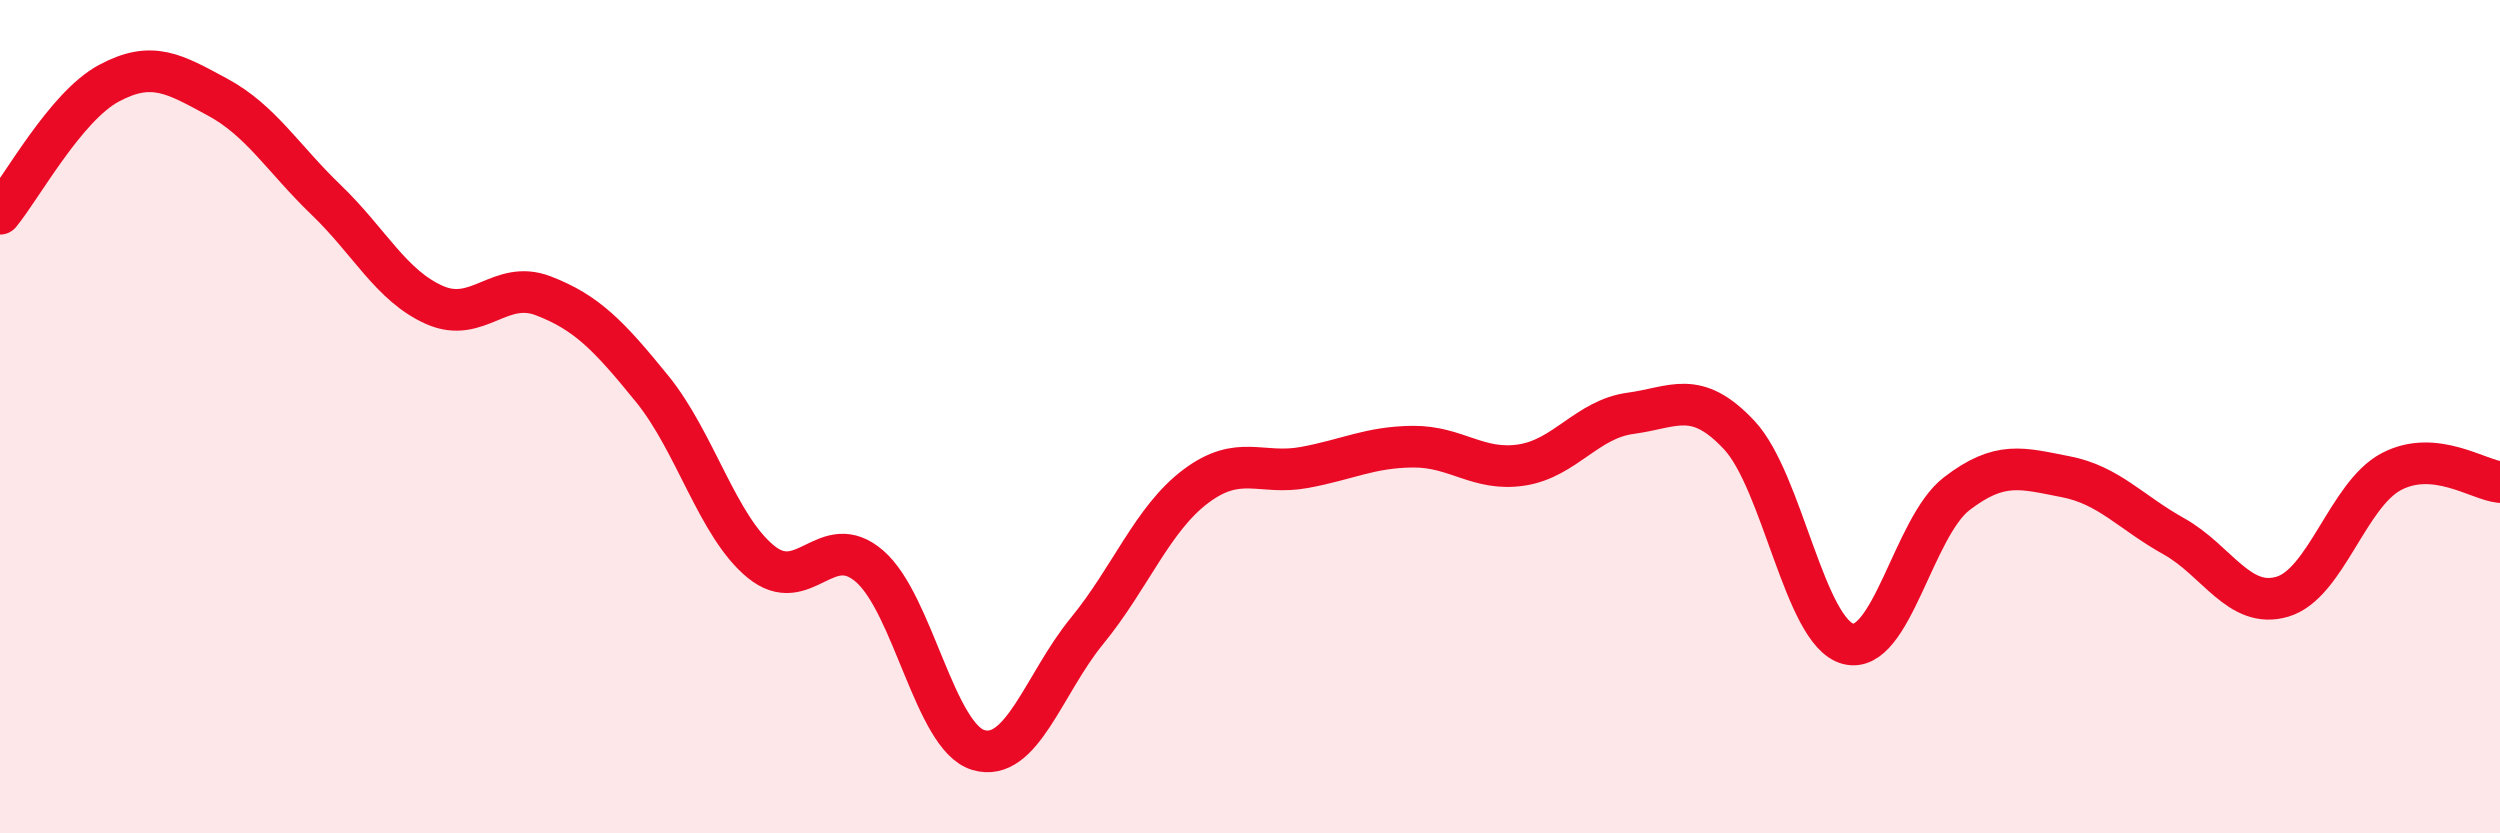
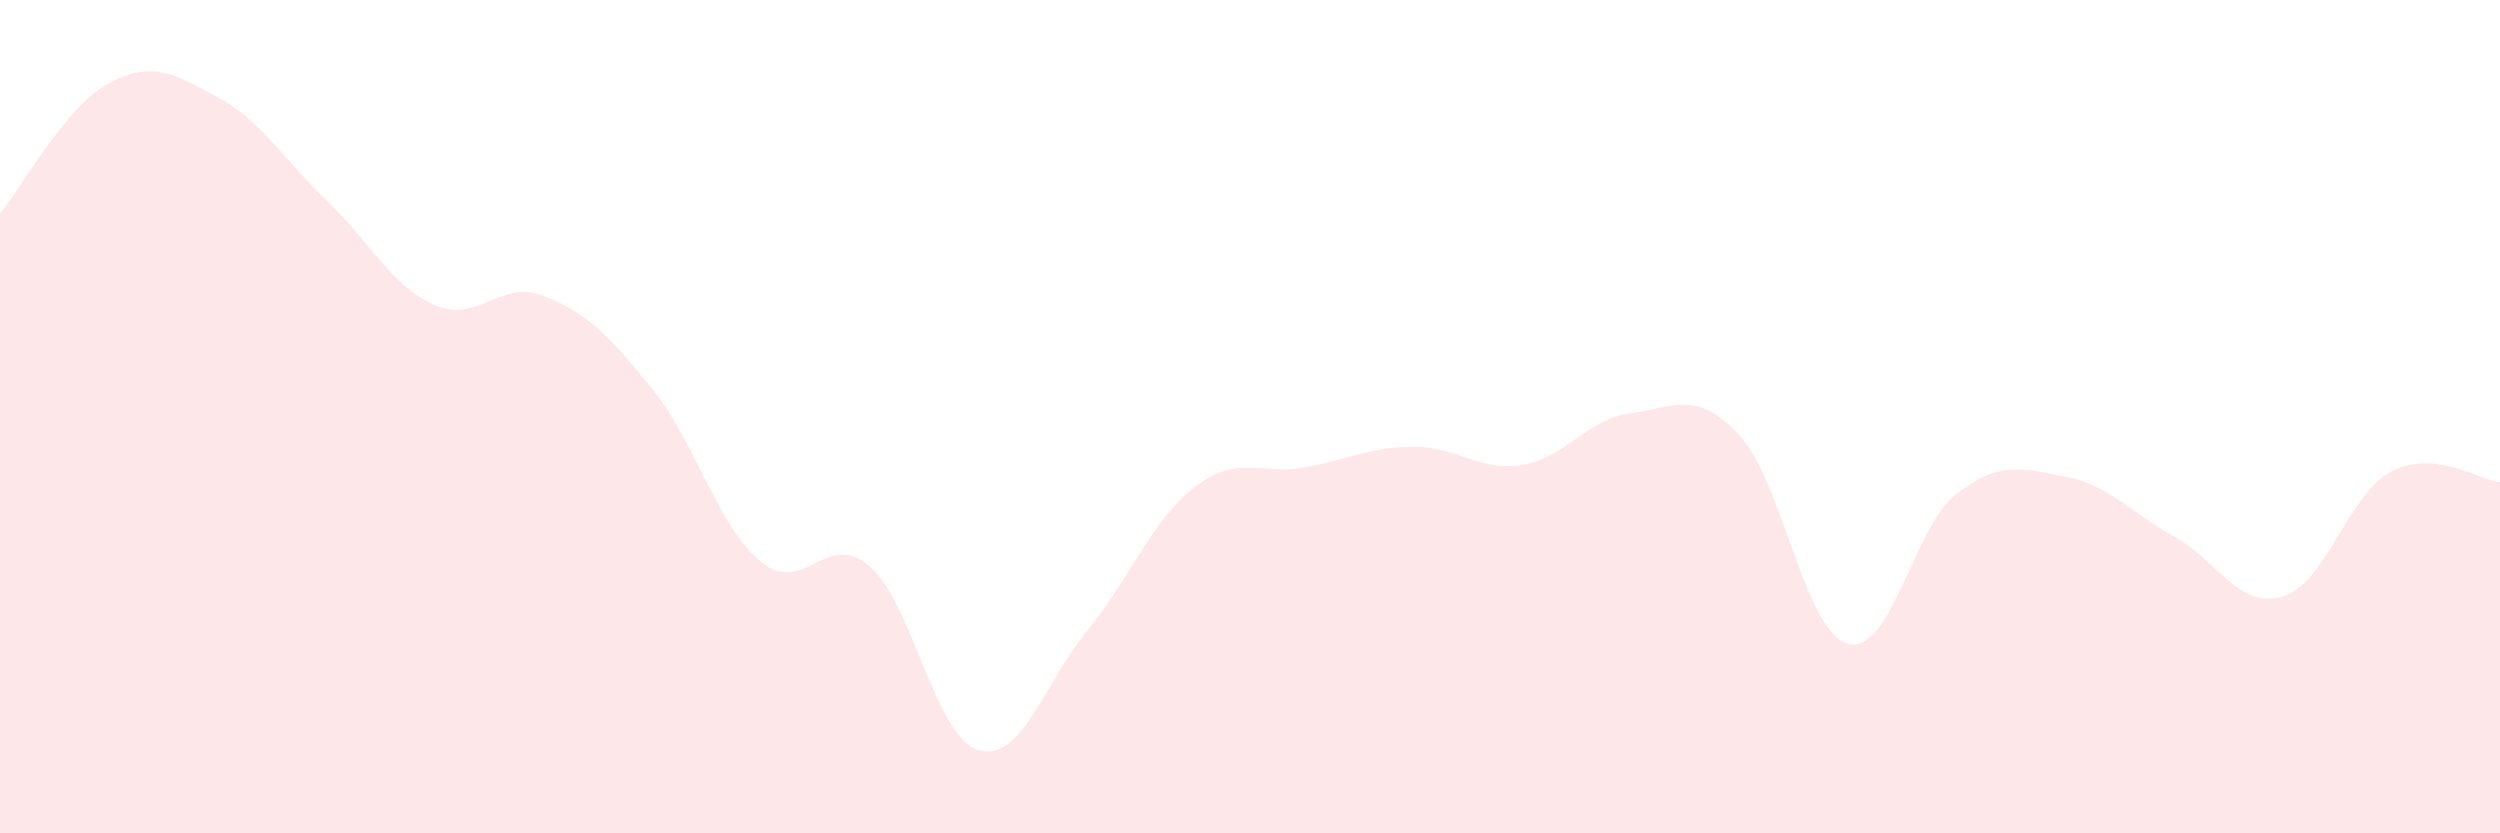
<svg xmlns="http://www.w3.org/2000/svg" width="60" height="20" viewBox="0 0 60 20">
  <path d="M 0,5.13 C 0.52,4.5 1.57,2.56 2.61,2 C 3.65,1.44 4.18,1.77 5.22,2.33 C 6.26,2.89 6.79,3.8 7.83,4.8 C 8.87,5.8 9.39,6.86 10.43,7.32 C 11.47,7.78 12,6.7 13.04,7.1 C 14.08,7.5 14.61,8.05 15.65,9.33 C 16.69,10.61 17.22,12.63 18.26,13.48 C 19.3,14.33 19.83,12.69 20.87,13.59 C 21.91,14.49 22.44,17.69 23.48,18 C 24.52,18.31 25.05,16.41 26.09,15.14 C 27.13,13.87 27.66,12.45 28.7,11.67 C 29.74,10.89 30.26,11.41 31.3,11.22 C 32.34,11.03 32.87,10.73 33.91,10.72 C 34.95,10.71 35.48,11.32 36.52,11.16 C 37.56,11 38.09,10.06 39.13,9.92 C 40.17,9.78 40.7,9.33 41.74,10.44 C 42.78,11.55 43.31,15.17 44.35,15.45 C 45.39,15.73 45.92,12.65 46.96,11.85 C 48,11.05 48.53,11.24 49.57,11.44 C 50.61,11.64 51.13,12.29 52.17,12.87 C 53.21,13.45 53.74,14.63 54.78,14.32 C 55.82,14.01 56.35,11.87 57.39,11.32 C 58.43,10.77 59.48,11.52 60,11.57L60 20L0 20Z" fill="#EB0A25" opacity="0.1" stroke-linecap="round" stroke-linejoin="round" />
-   <path d="M 0,5.13 C 0.52,4.5 1.57,2.56 2.61,2 C 3.65,1.44 4.18,1.77 5.22,2.33 C 6.26,2.89 6.79,3.8 7.83,4.8 C 8.87,5.8 9.39,6.86 10.43,7.32 C 11.47,7.78 12,6.7 13.04,7.1 C 14.08,7.5 14.61,8.05 15.65,9.33 C 16.69,10.61 17.22,12.63 18.26,13.48 C 19.3,14.33 19.83,12.69 20.87,13.59 C 21.91,14.49 22.44,17.69 23.48,18 C 24.52,18.31 25.05,16.41 26.09,15.14 C 27.13,13.87 27.66,12.45 28.7,11.67 C 29.74,10.89 30.26,11.41 31.3,11.22 C 32.34,11.03 32.87,10.73 33.91,10.72 C 34.95,10.71 35.48,11.32 36.52,11.16 C 37.56,11 38.09,10.06 39.13,9.92 C 40.17,9.78 40.7,9.33 41.74,10.44 C 42.78,11.55 43.31,15.17 44.35,15.45 C 45.39,15.73 45.92,12.65 46.96,11.85 C 48,11.05 48.53,11.24 49.57,11.44 C 50.61,11.64 51.13,12.29 52.17,12.87 C 53.21,13.45 53.74,14.63 54.78,14.32 C 55.82,14.01 56.35,11.87 57.39,11.32 C 58.43,10.77 59.48,11.52 60,11.57" stroke="#EB0A25" stroke-width="1" fill="none" stroke-linecap="round" stroke-linejoin="round" />
</svg>